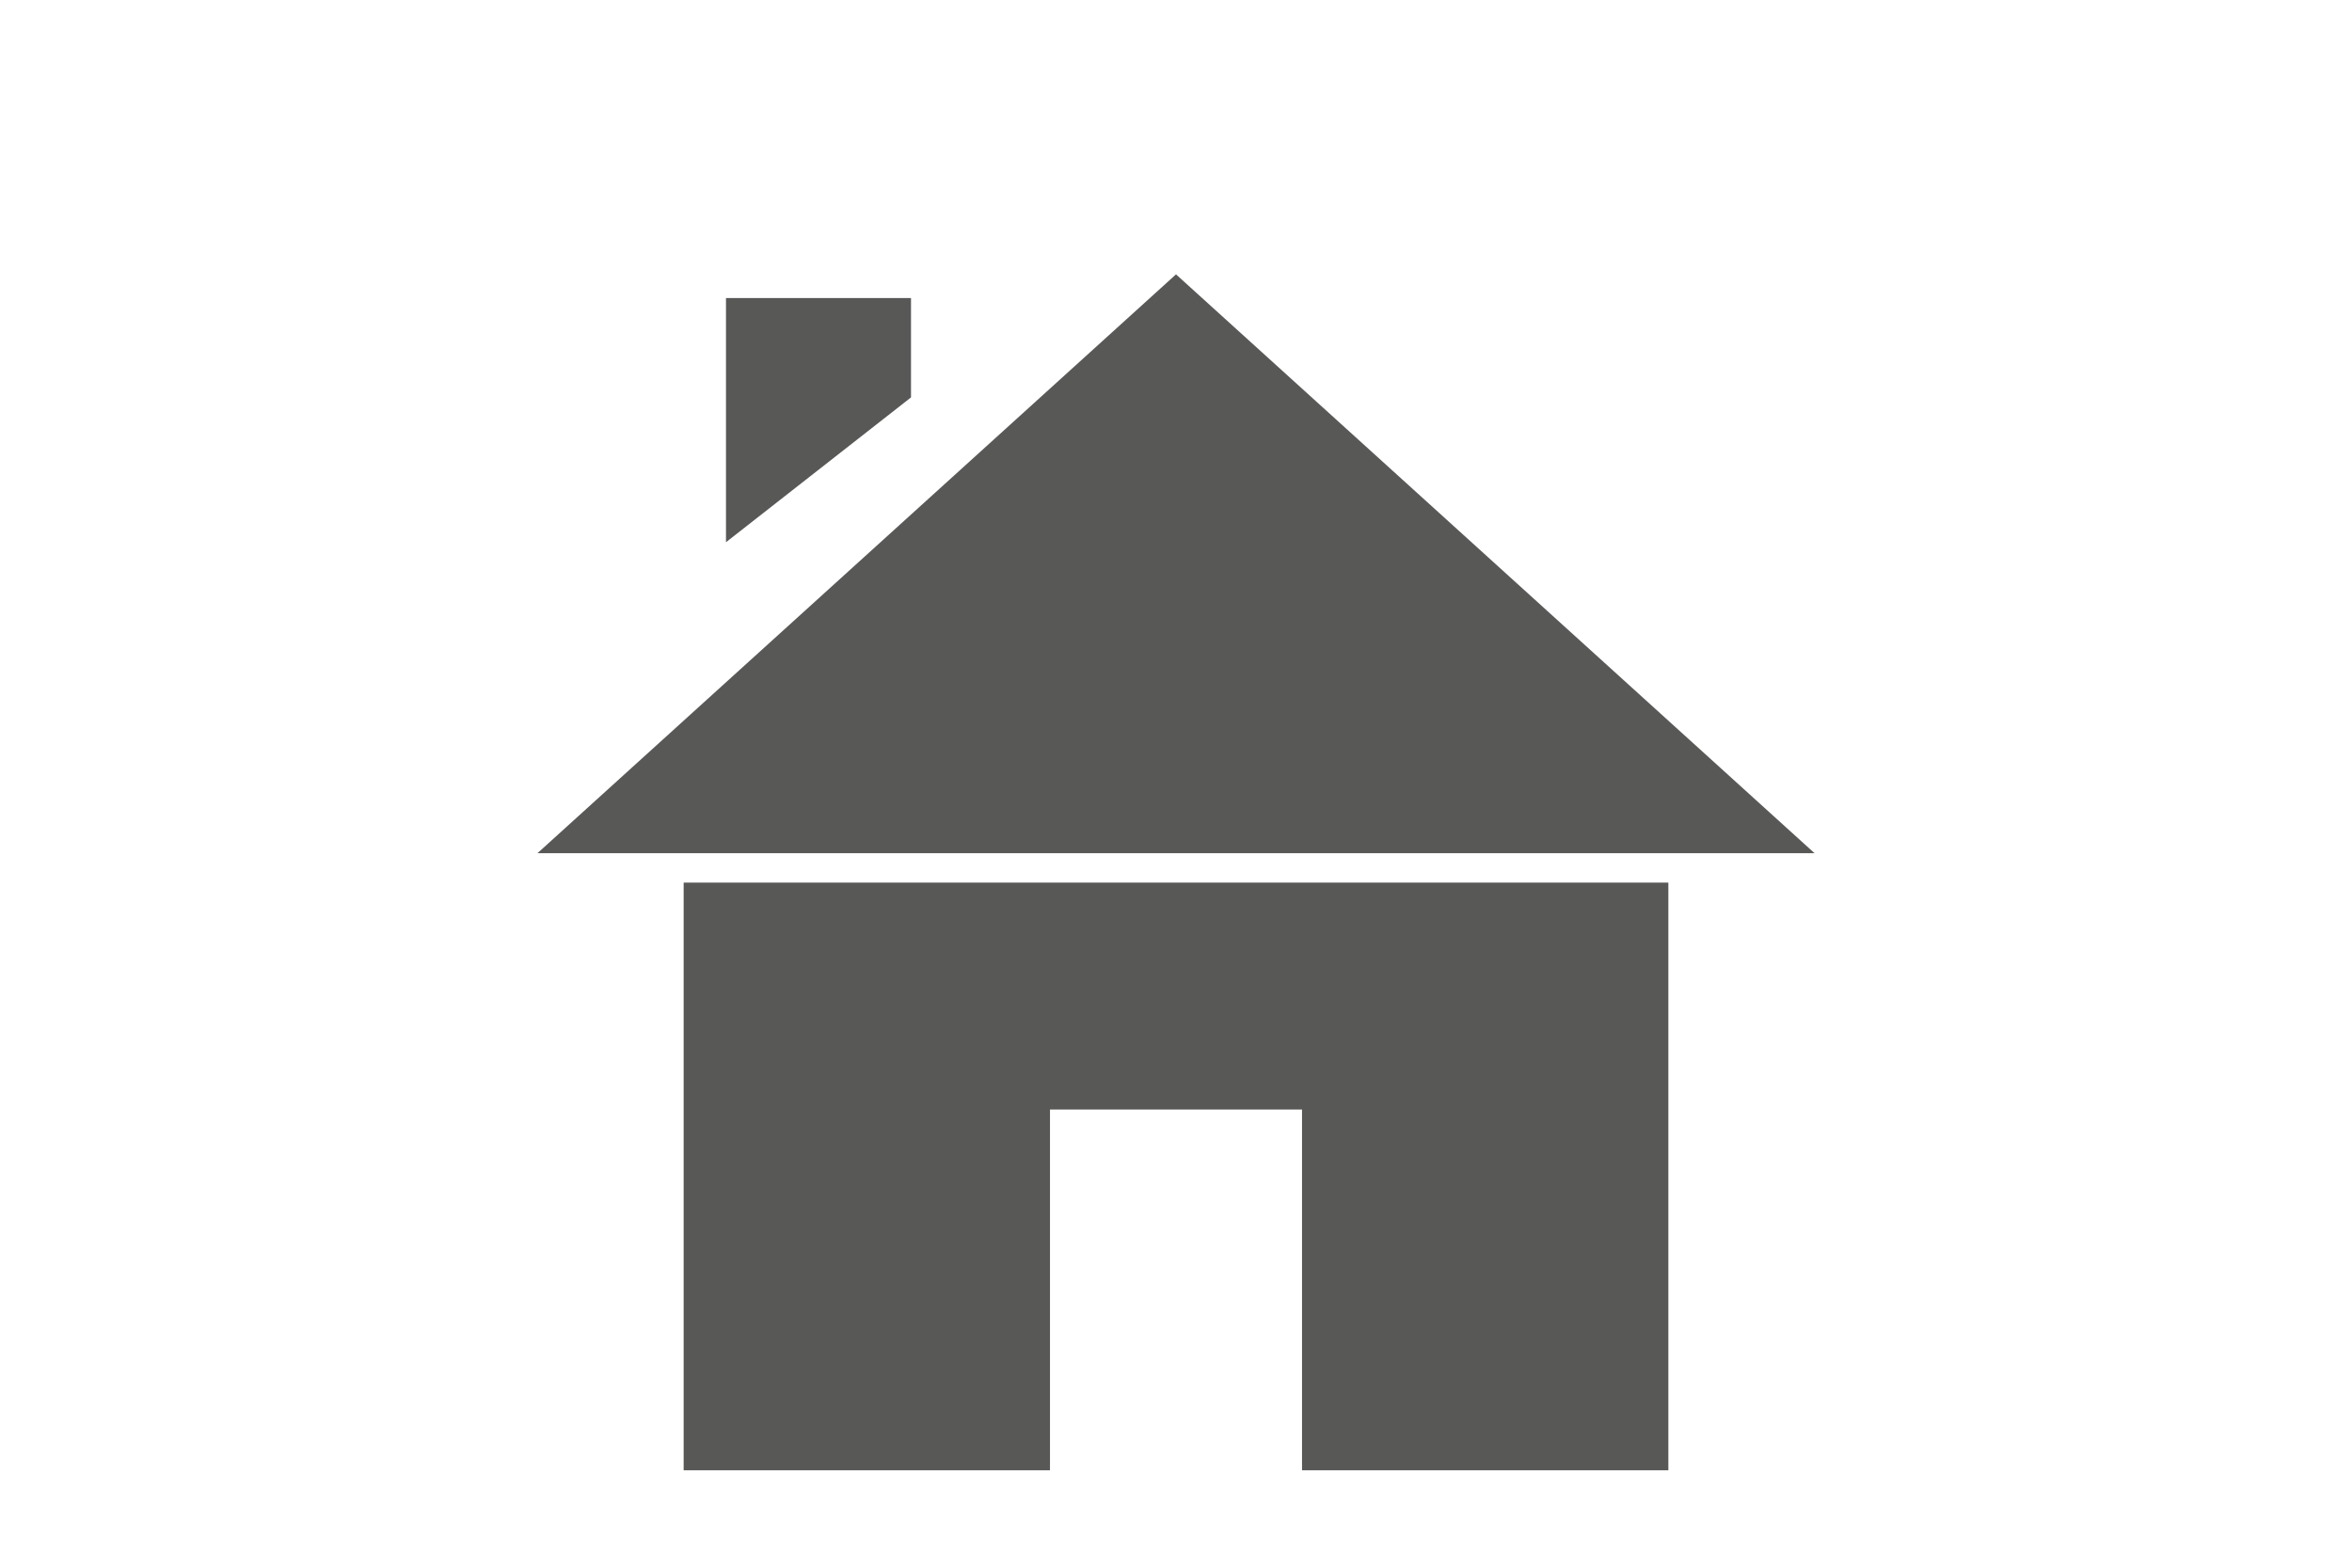
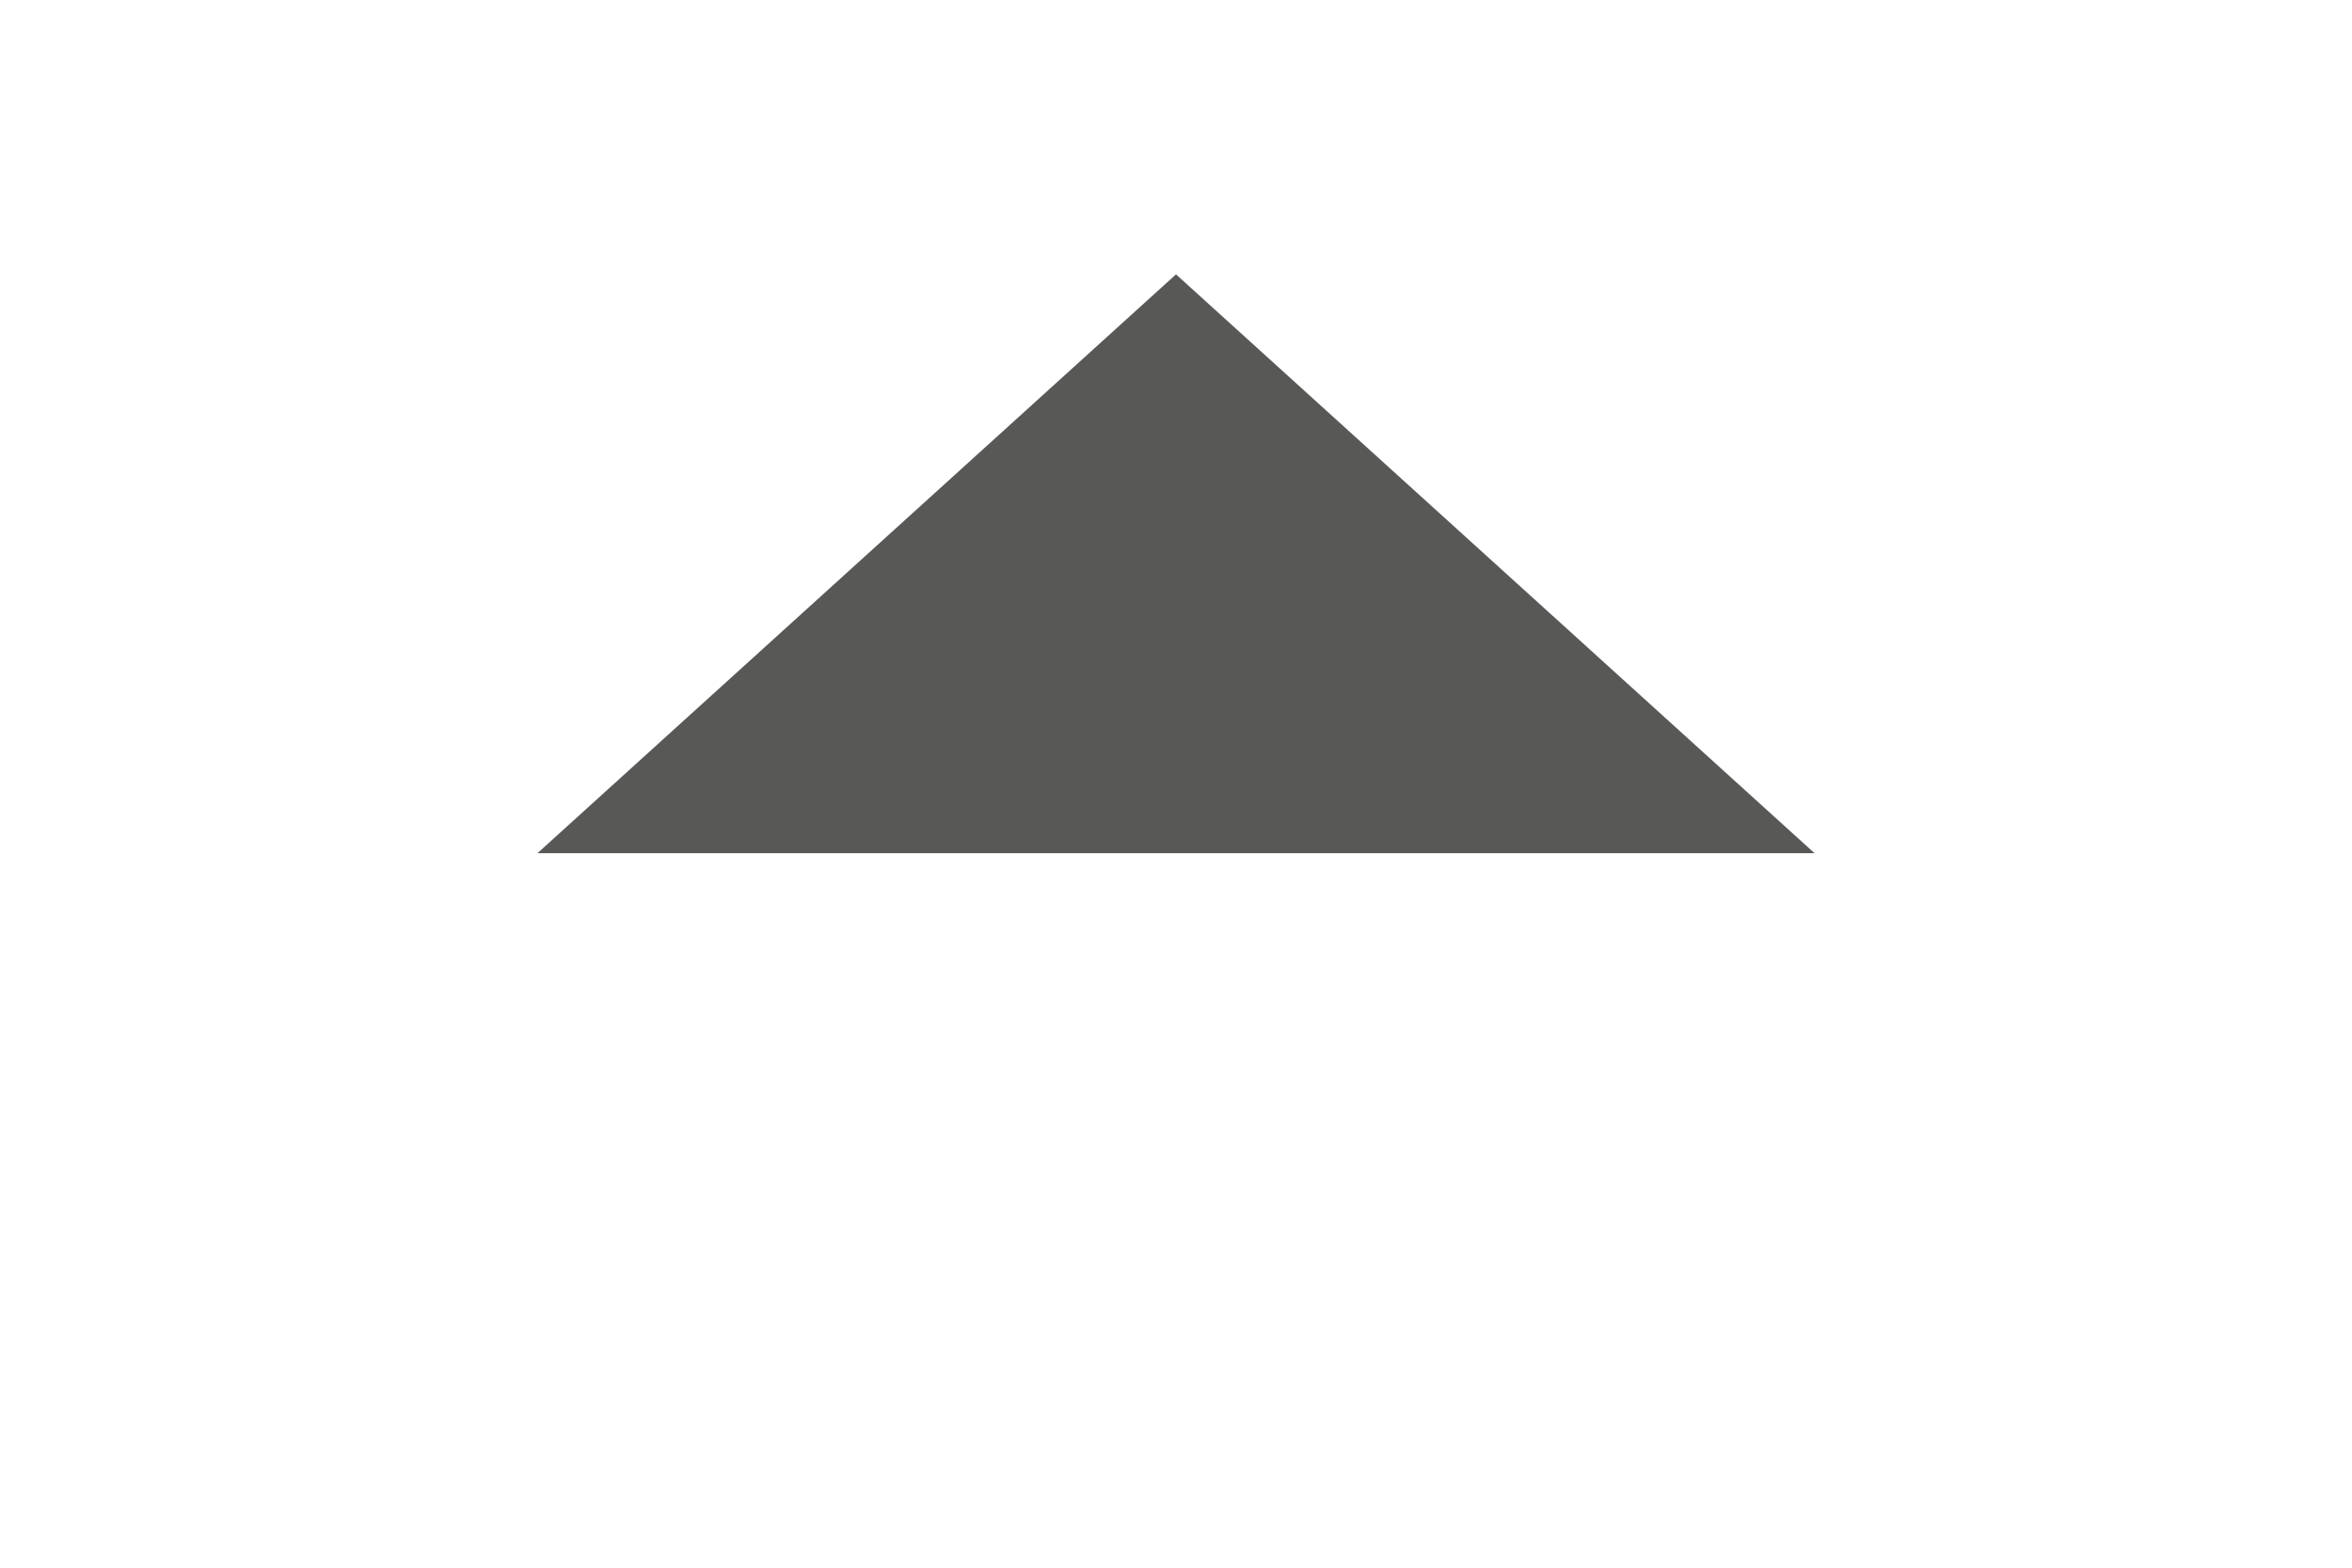
<svg xmlns="http://www.w3.org/2000/svg" id="a" viewBox="0 0 120 80">
  <defs>
    <style>.b{fill:#585857;}</style>
  </defs>
-   <polyline class="b" points="34.88 45.04 34.88 75.03 53.57 75.03 53.57 56.62 66.43 56.62 66.43 75.03 85.12 75.03 85.12 45.04" />
  <polyline class="b" points="27.42 43.54 60 14 92.58 43.54" />
-   <polyline class="b" points="37.04 27.67 37.04 15.21 46.48 15.21 46.48 20.28" />
</svg>